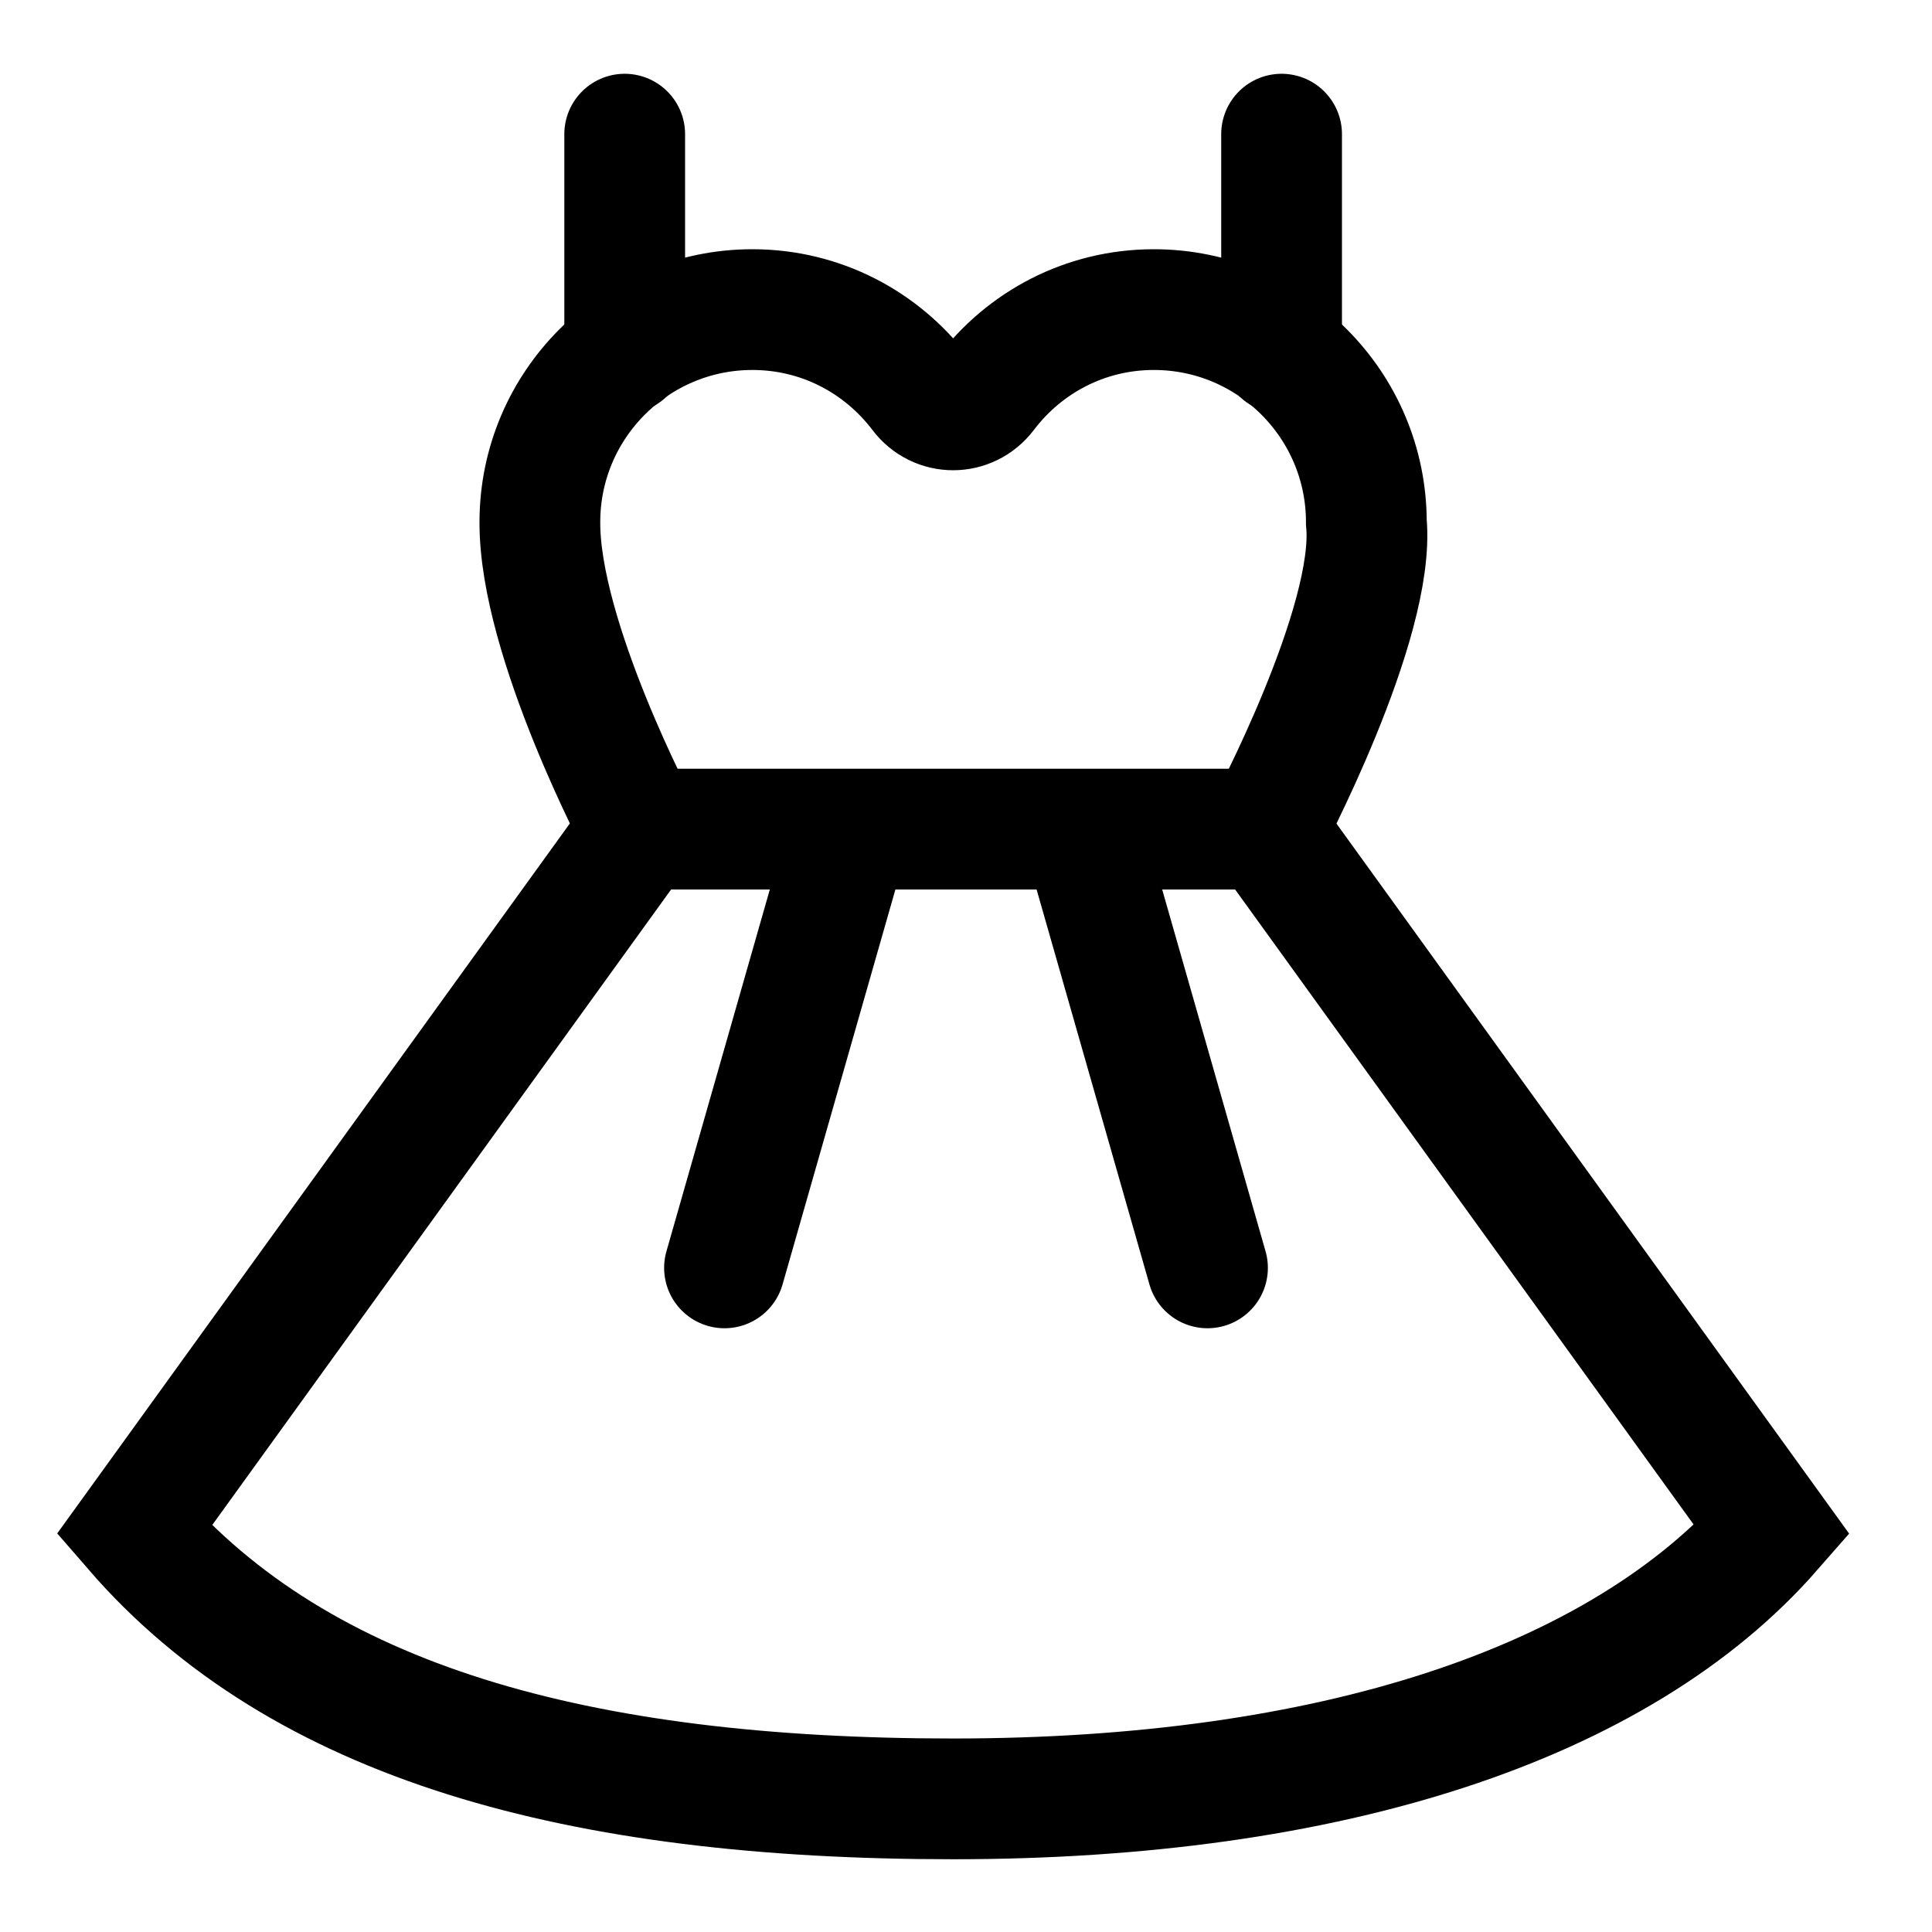
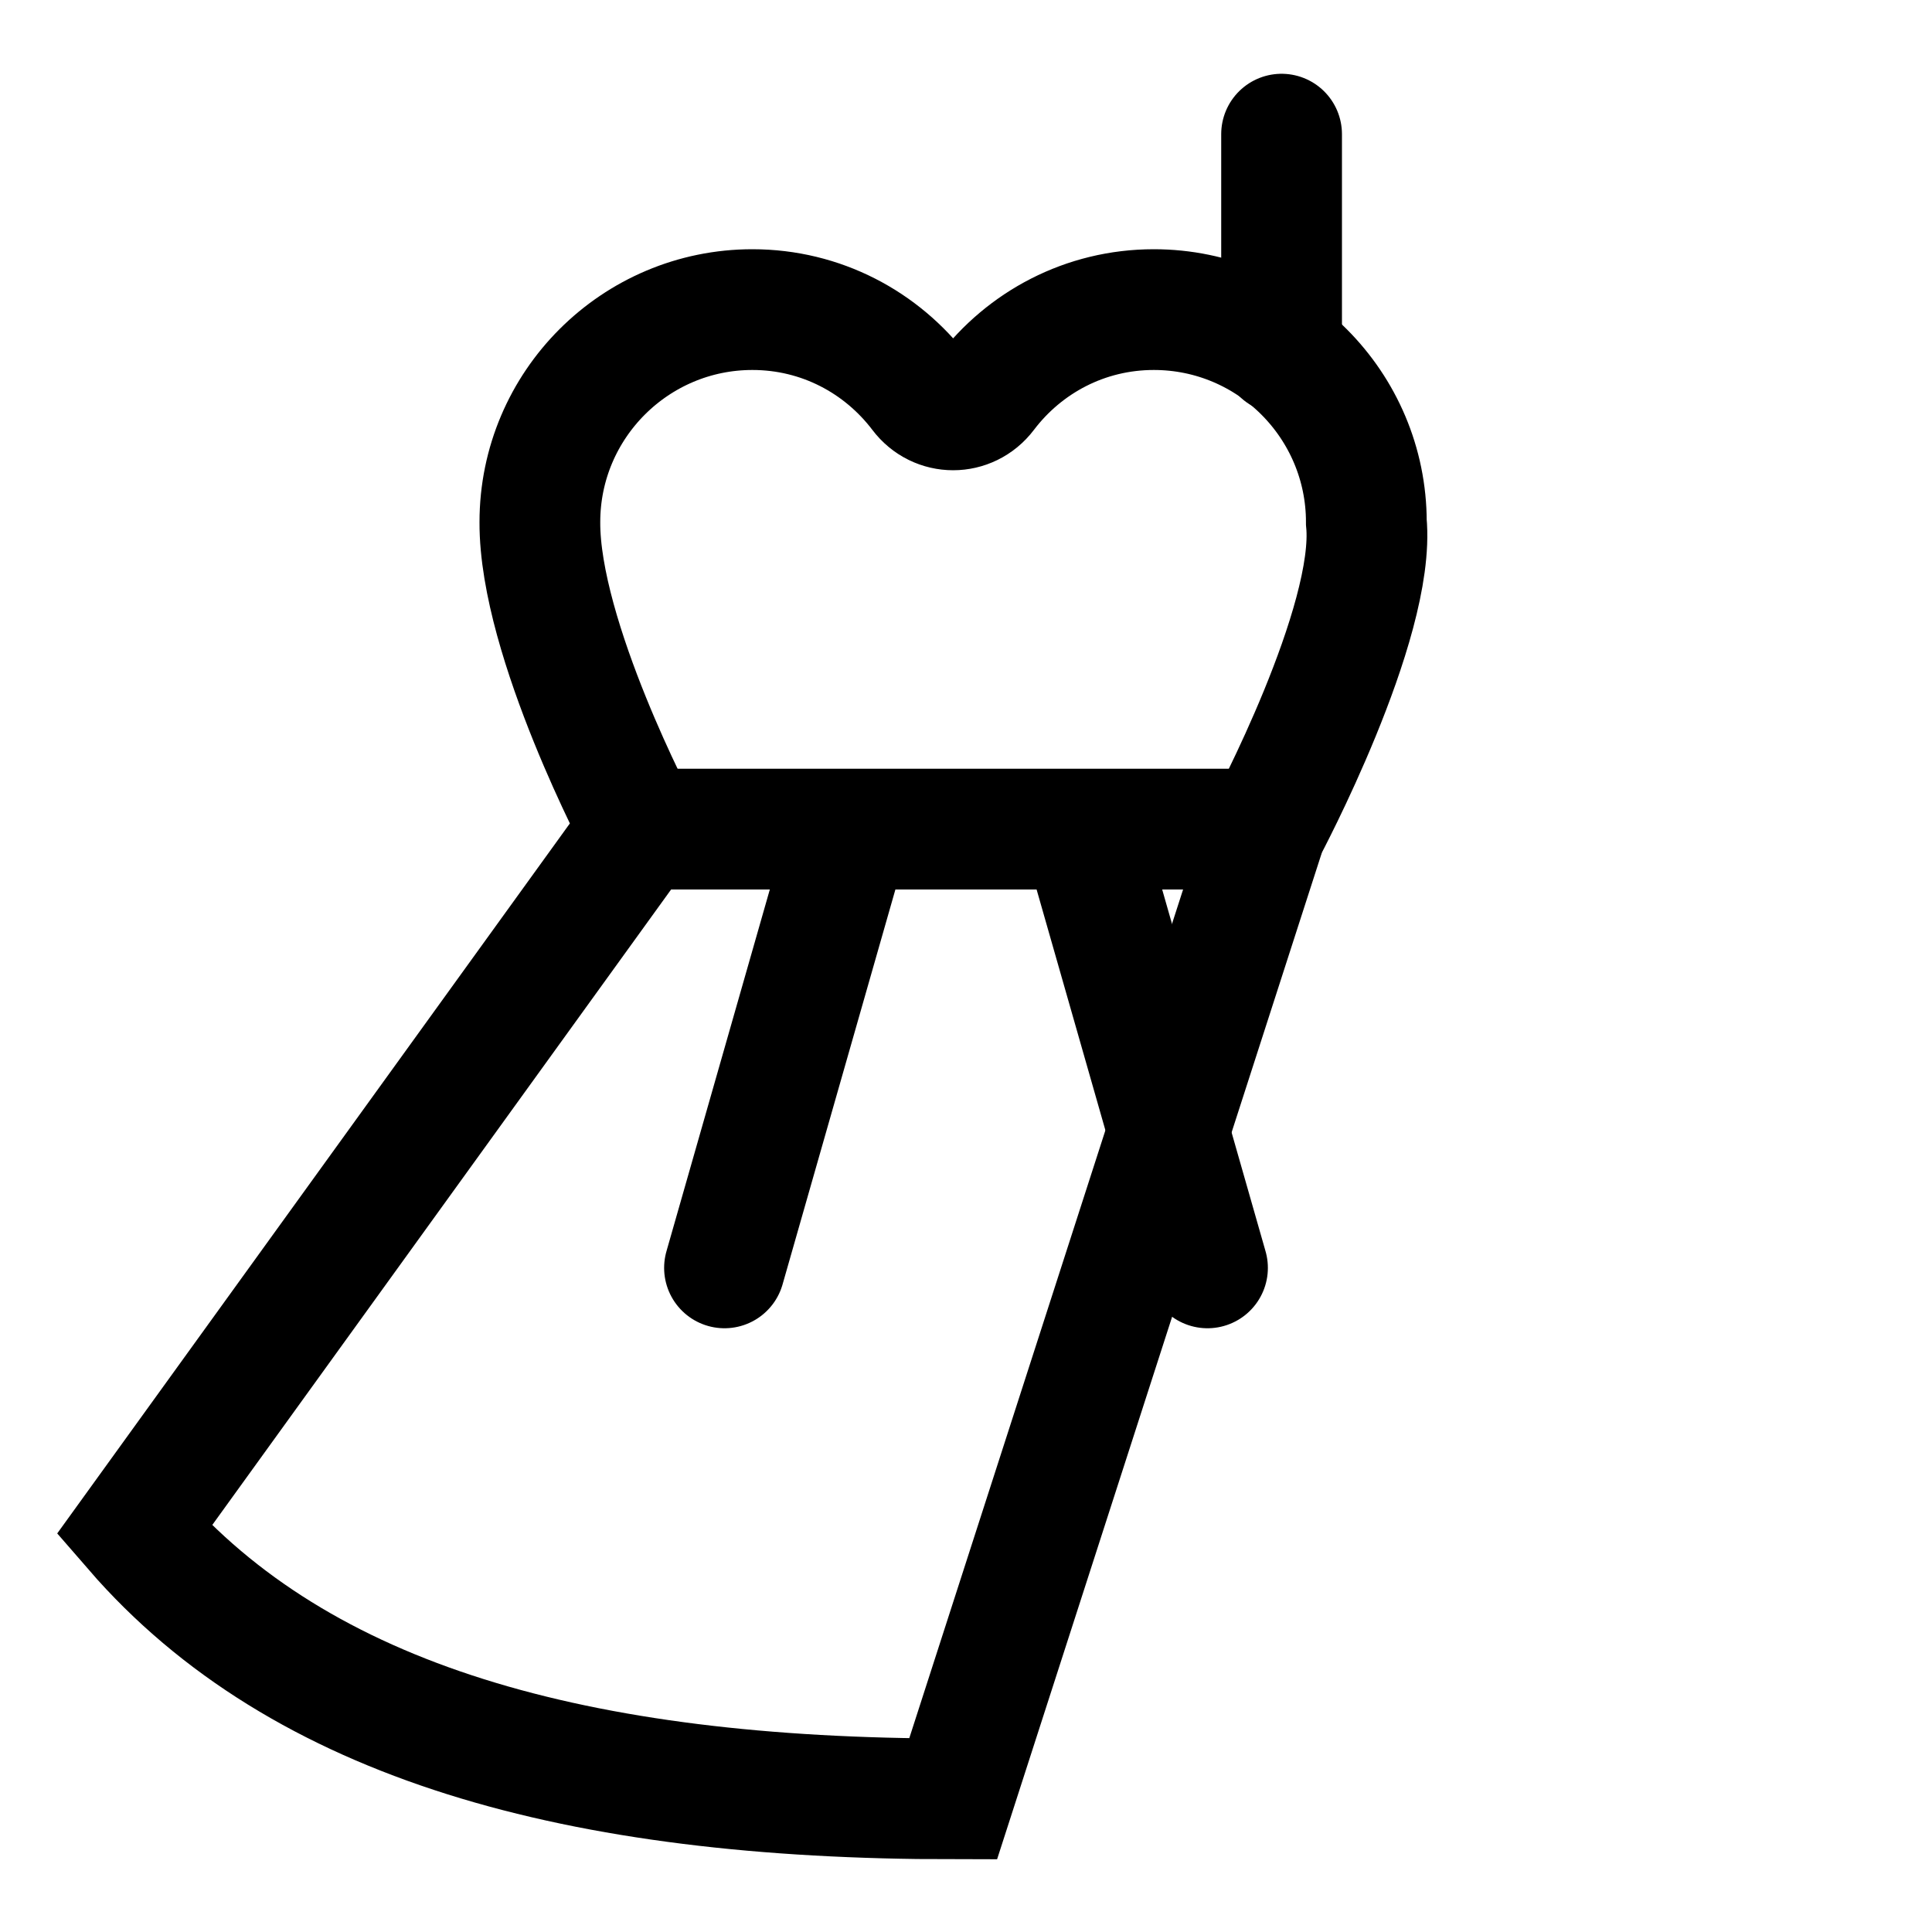
<svg xmlns="http://www.w3.org/2000/svg" width="32" height="32" viewBox="0 0 32 32" fill="none">
  <path d="M18 14L20 21" stroke="black" stroke-width="2" stroke-linecap="round" />
  <path d="M14 14L12 21" stroke="black" stroke-width="2" stroke-linecap="round" />
  <path d="M21.227 2.222V5.849" stroke="black" stroke-width="2" stroke-linecap="round" />
-   <path d="M10.347 2.222V5.849" stroke="black" stroke-width="2" stroke-linecap="round" />
-   <path d="M20.969 13.733C20.969 13.733 22.791 10.319 22.631 8.648C22.631 6.711 21.058 5.128 19.111 5.128C17.973 5.128 16.969 5.671 16.329 6.515C16.053 6.88 15.52 6.88 15.245 6.515C14.604 5.671 13.6 5.128 12.462 5.128C10.524 5.128 8.942 6.702 8.942 8.648C8.933 10.586 10.604 13.733 10.604 13.733L2.222 25.342C4.987 28.533 9.573 29.795 15.787 29.795C22 29.795 26.818 28.239 29.351 25.342L20.969 13.733Z" stroke="black" stroke-width="2" stroke-linecap="round" />
+   <path d="M20.969 13.733C20.969 13.733 22.791 10.319 22.631 8.648C22.631 6.711 21.058 5.128 19.111 5.128C17.973 5.128 16.969 5.671 16.329 6.515C16.053 6.88 15.52 6.88 15.245 6.515C14.604 5.671 13.6 5.128 12.462 5.128C10.524 5.128 8.942 6.702 8.942 8.648C8.933 10.586 10.604 13.733 10.604 13.733L2.222 25.342C4.987 28.533 9.573 29.795 15.787 29.795L20.969 13.733Z" stroke="black" stroke-width="2" stroke-linecap="round" />
  <path d="M10.605 13.733H20.969" stroke="black" stroke-width="2" stroke-linecap="round" />
</svg>